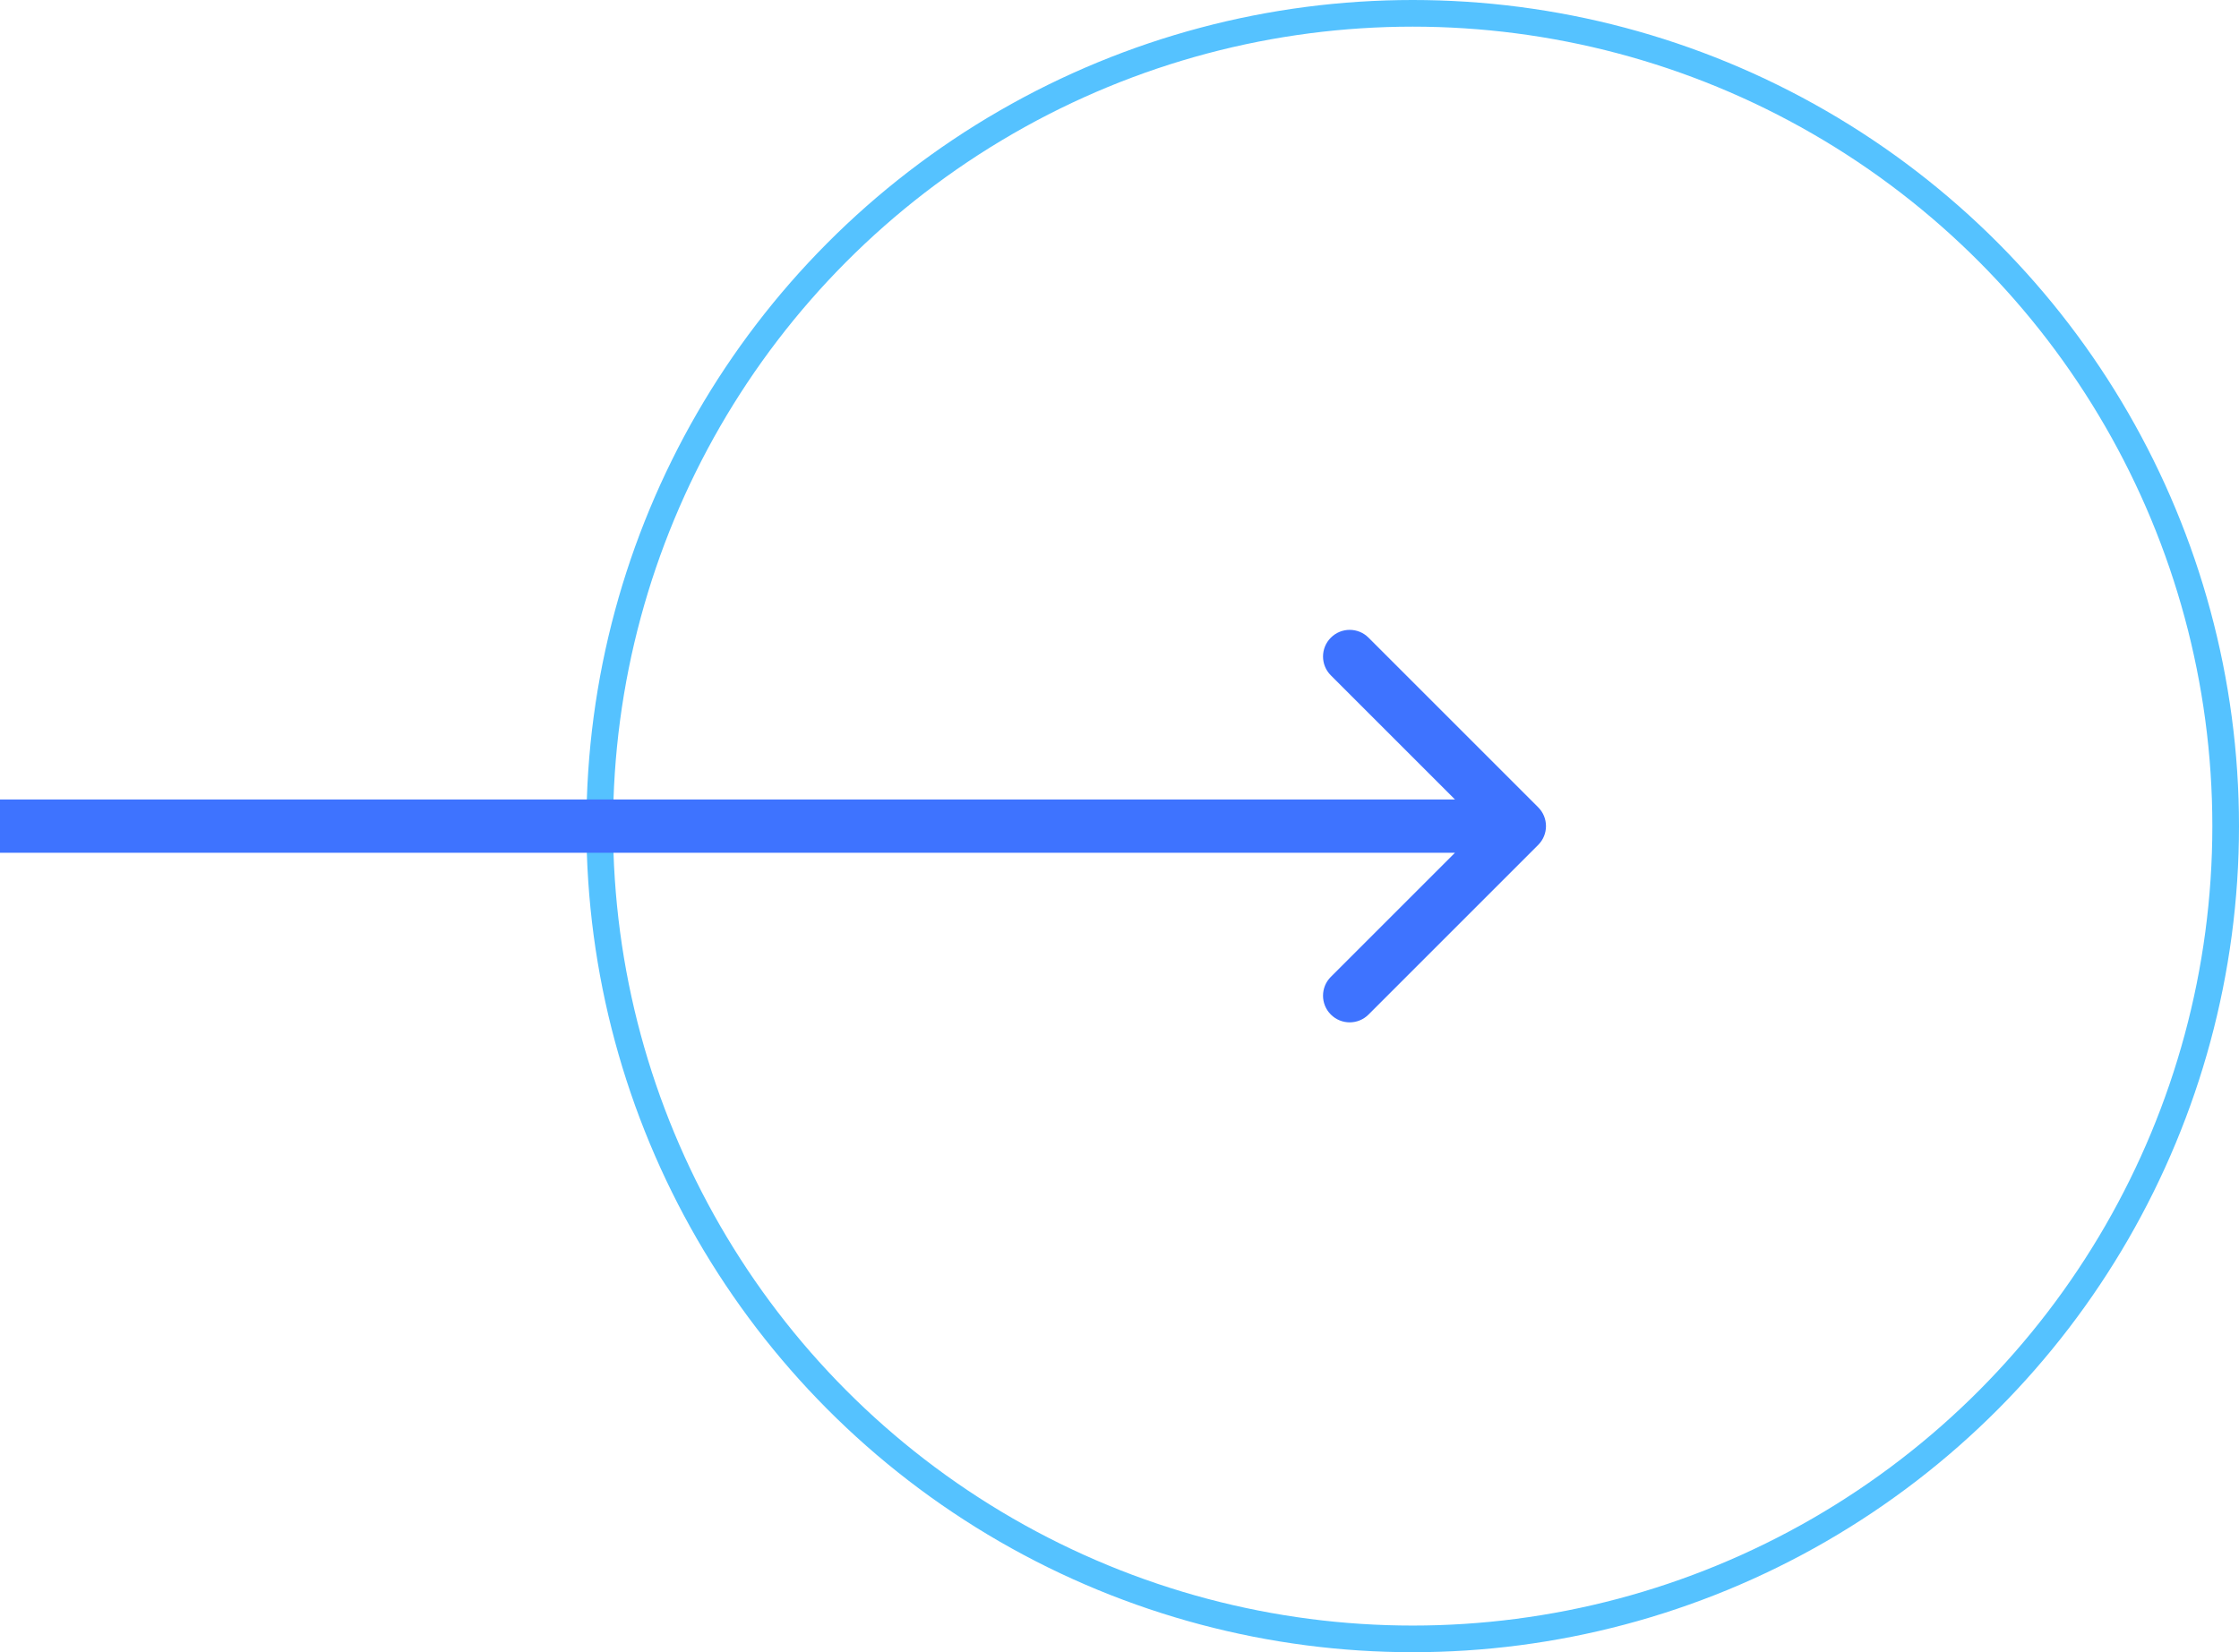
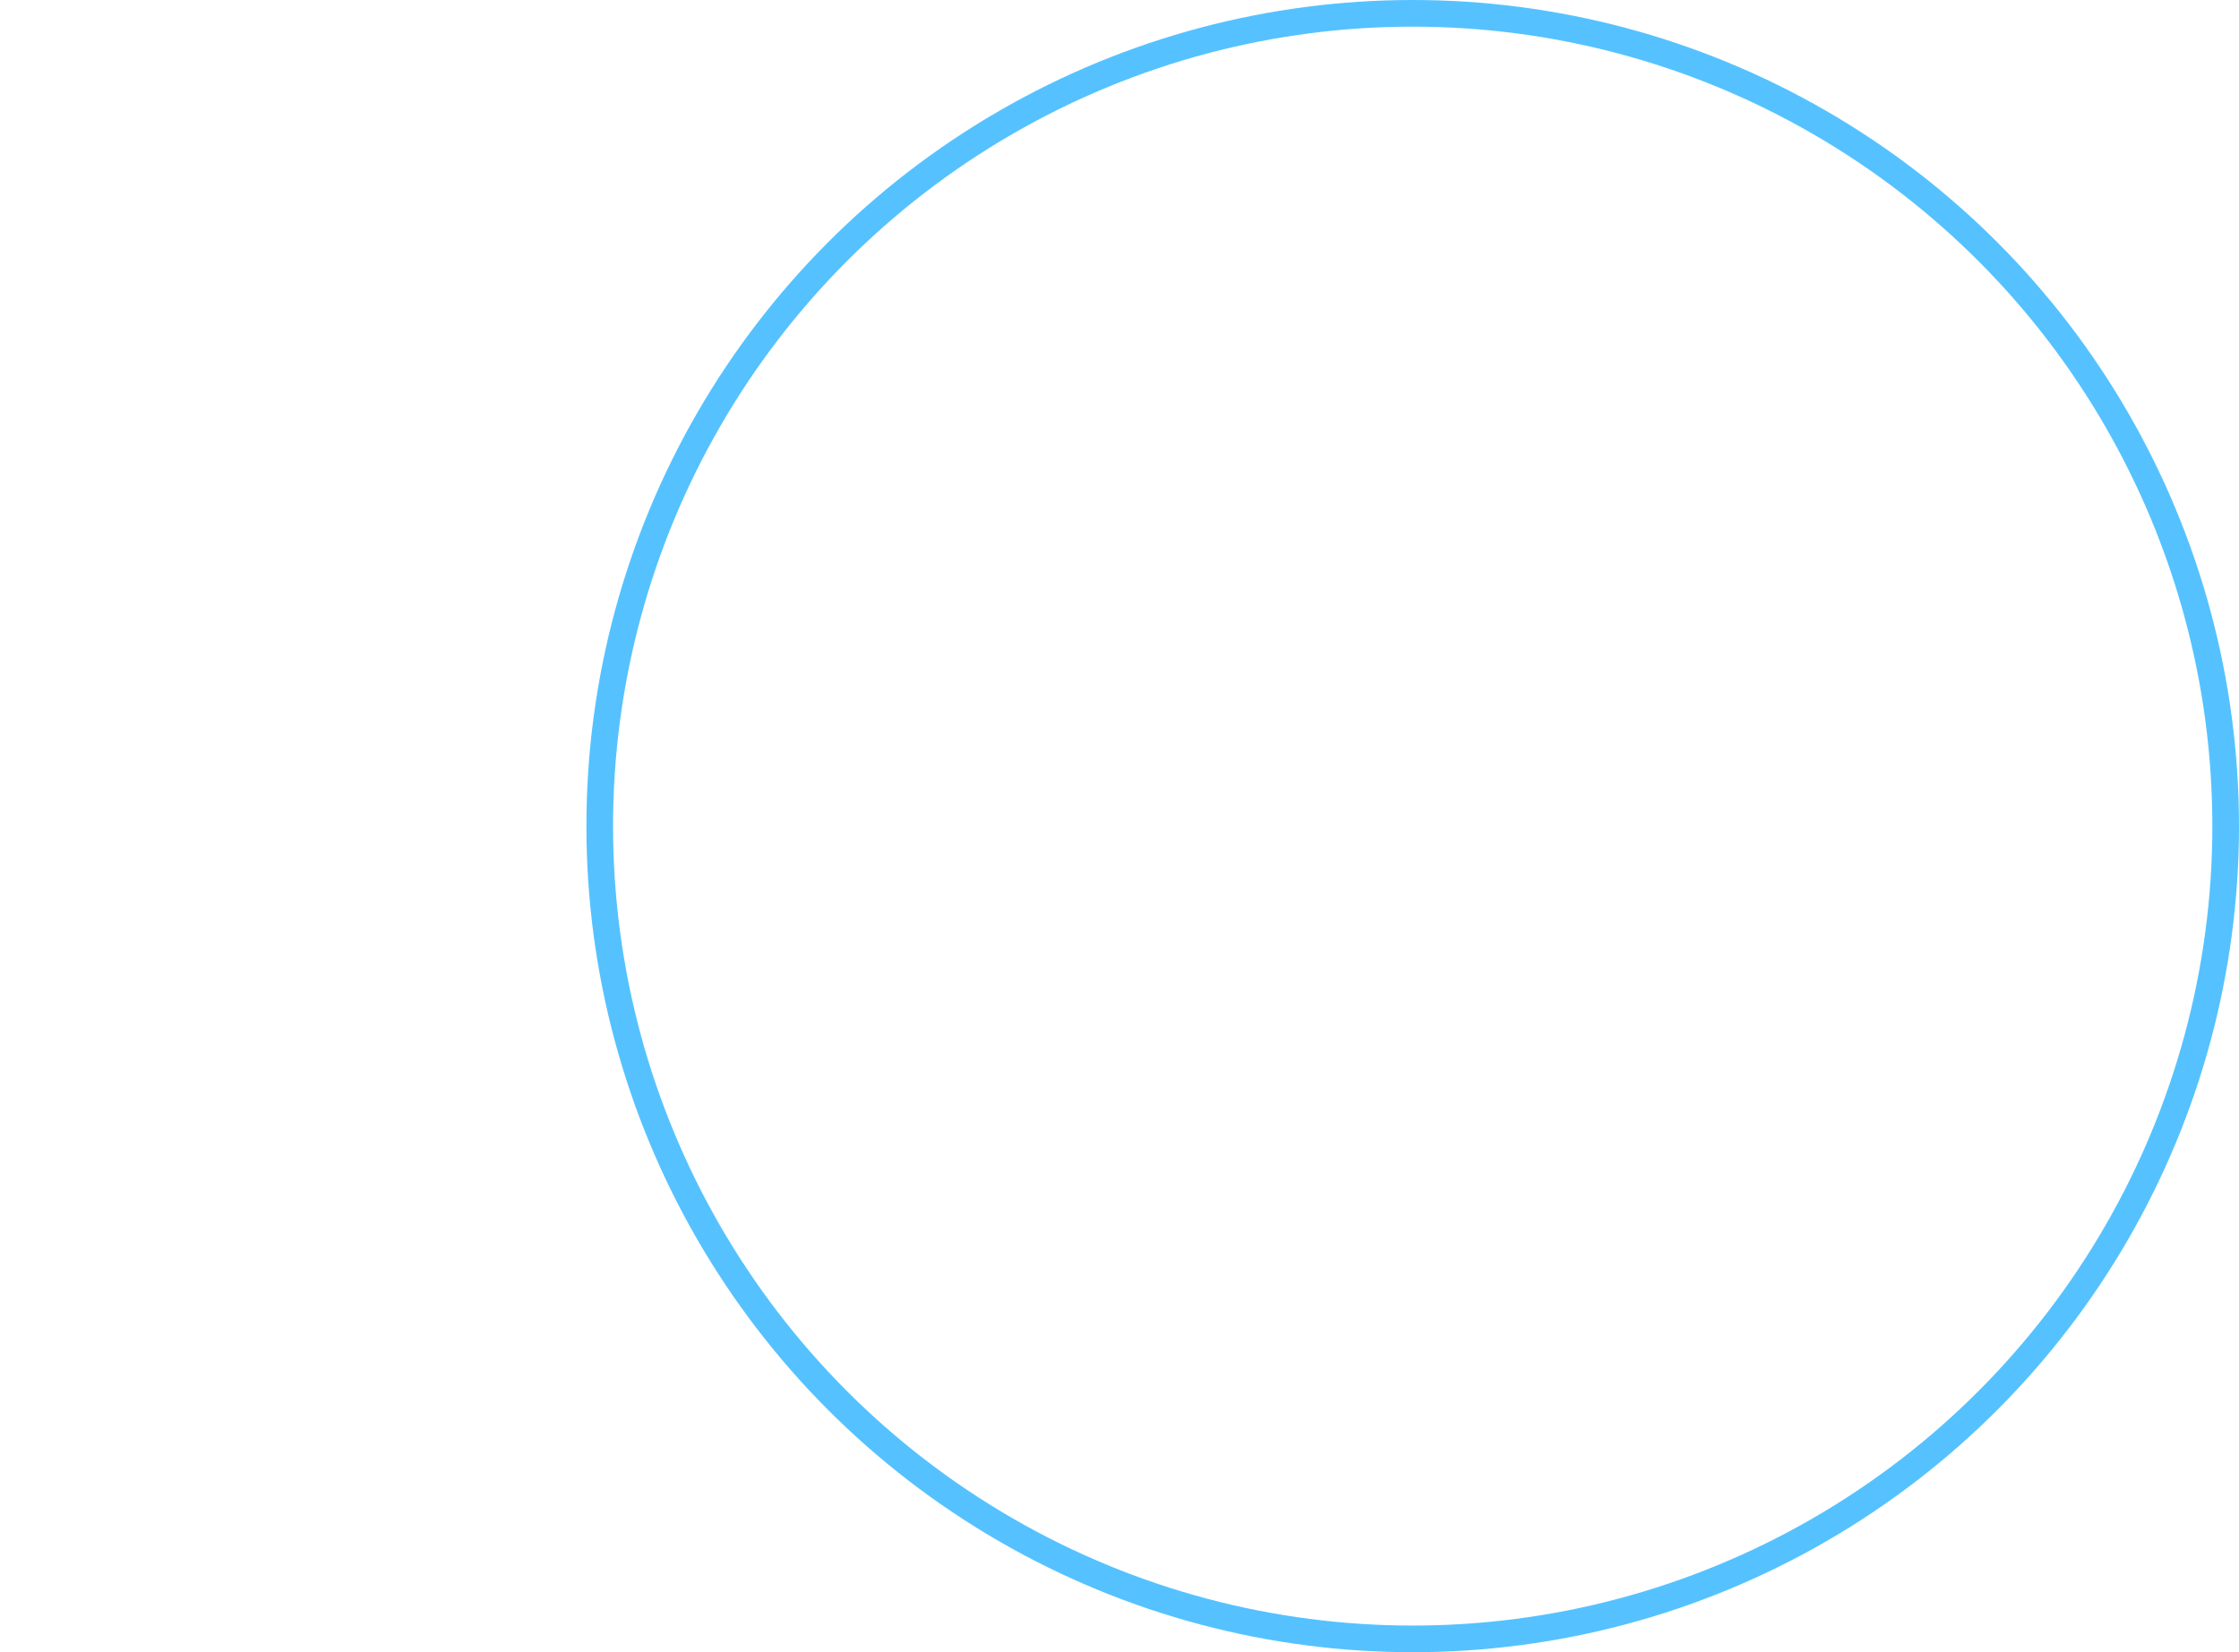
<svg xmlns="http://www.w3.org/2000/svg" width="84" height="62" viewBox="0 0 84 62" fill="none">
  <circle cx="53" cy="31" r="30.5" stroke="#55C2FF" />
-   <path d="M57.707 31.707C58.098 31.317 58.098 30.683 57.707 30.293L51.343 23.929C50.953 23.538 50.319 23.538 49.929 23.929C49.538 24.32 49.538 24.953 49.929 25.343L55.586 31L49.929 36.657C49.538 37.047 49.538 37.681 49.929 38.071C50.319 38.462 50.953 38.462 51.343 38.071L57.707 31.707ZM0 32H57V30H0V32Z" fill="#3E73FF" />
</svg>